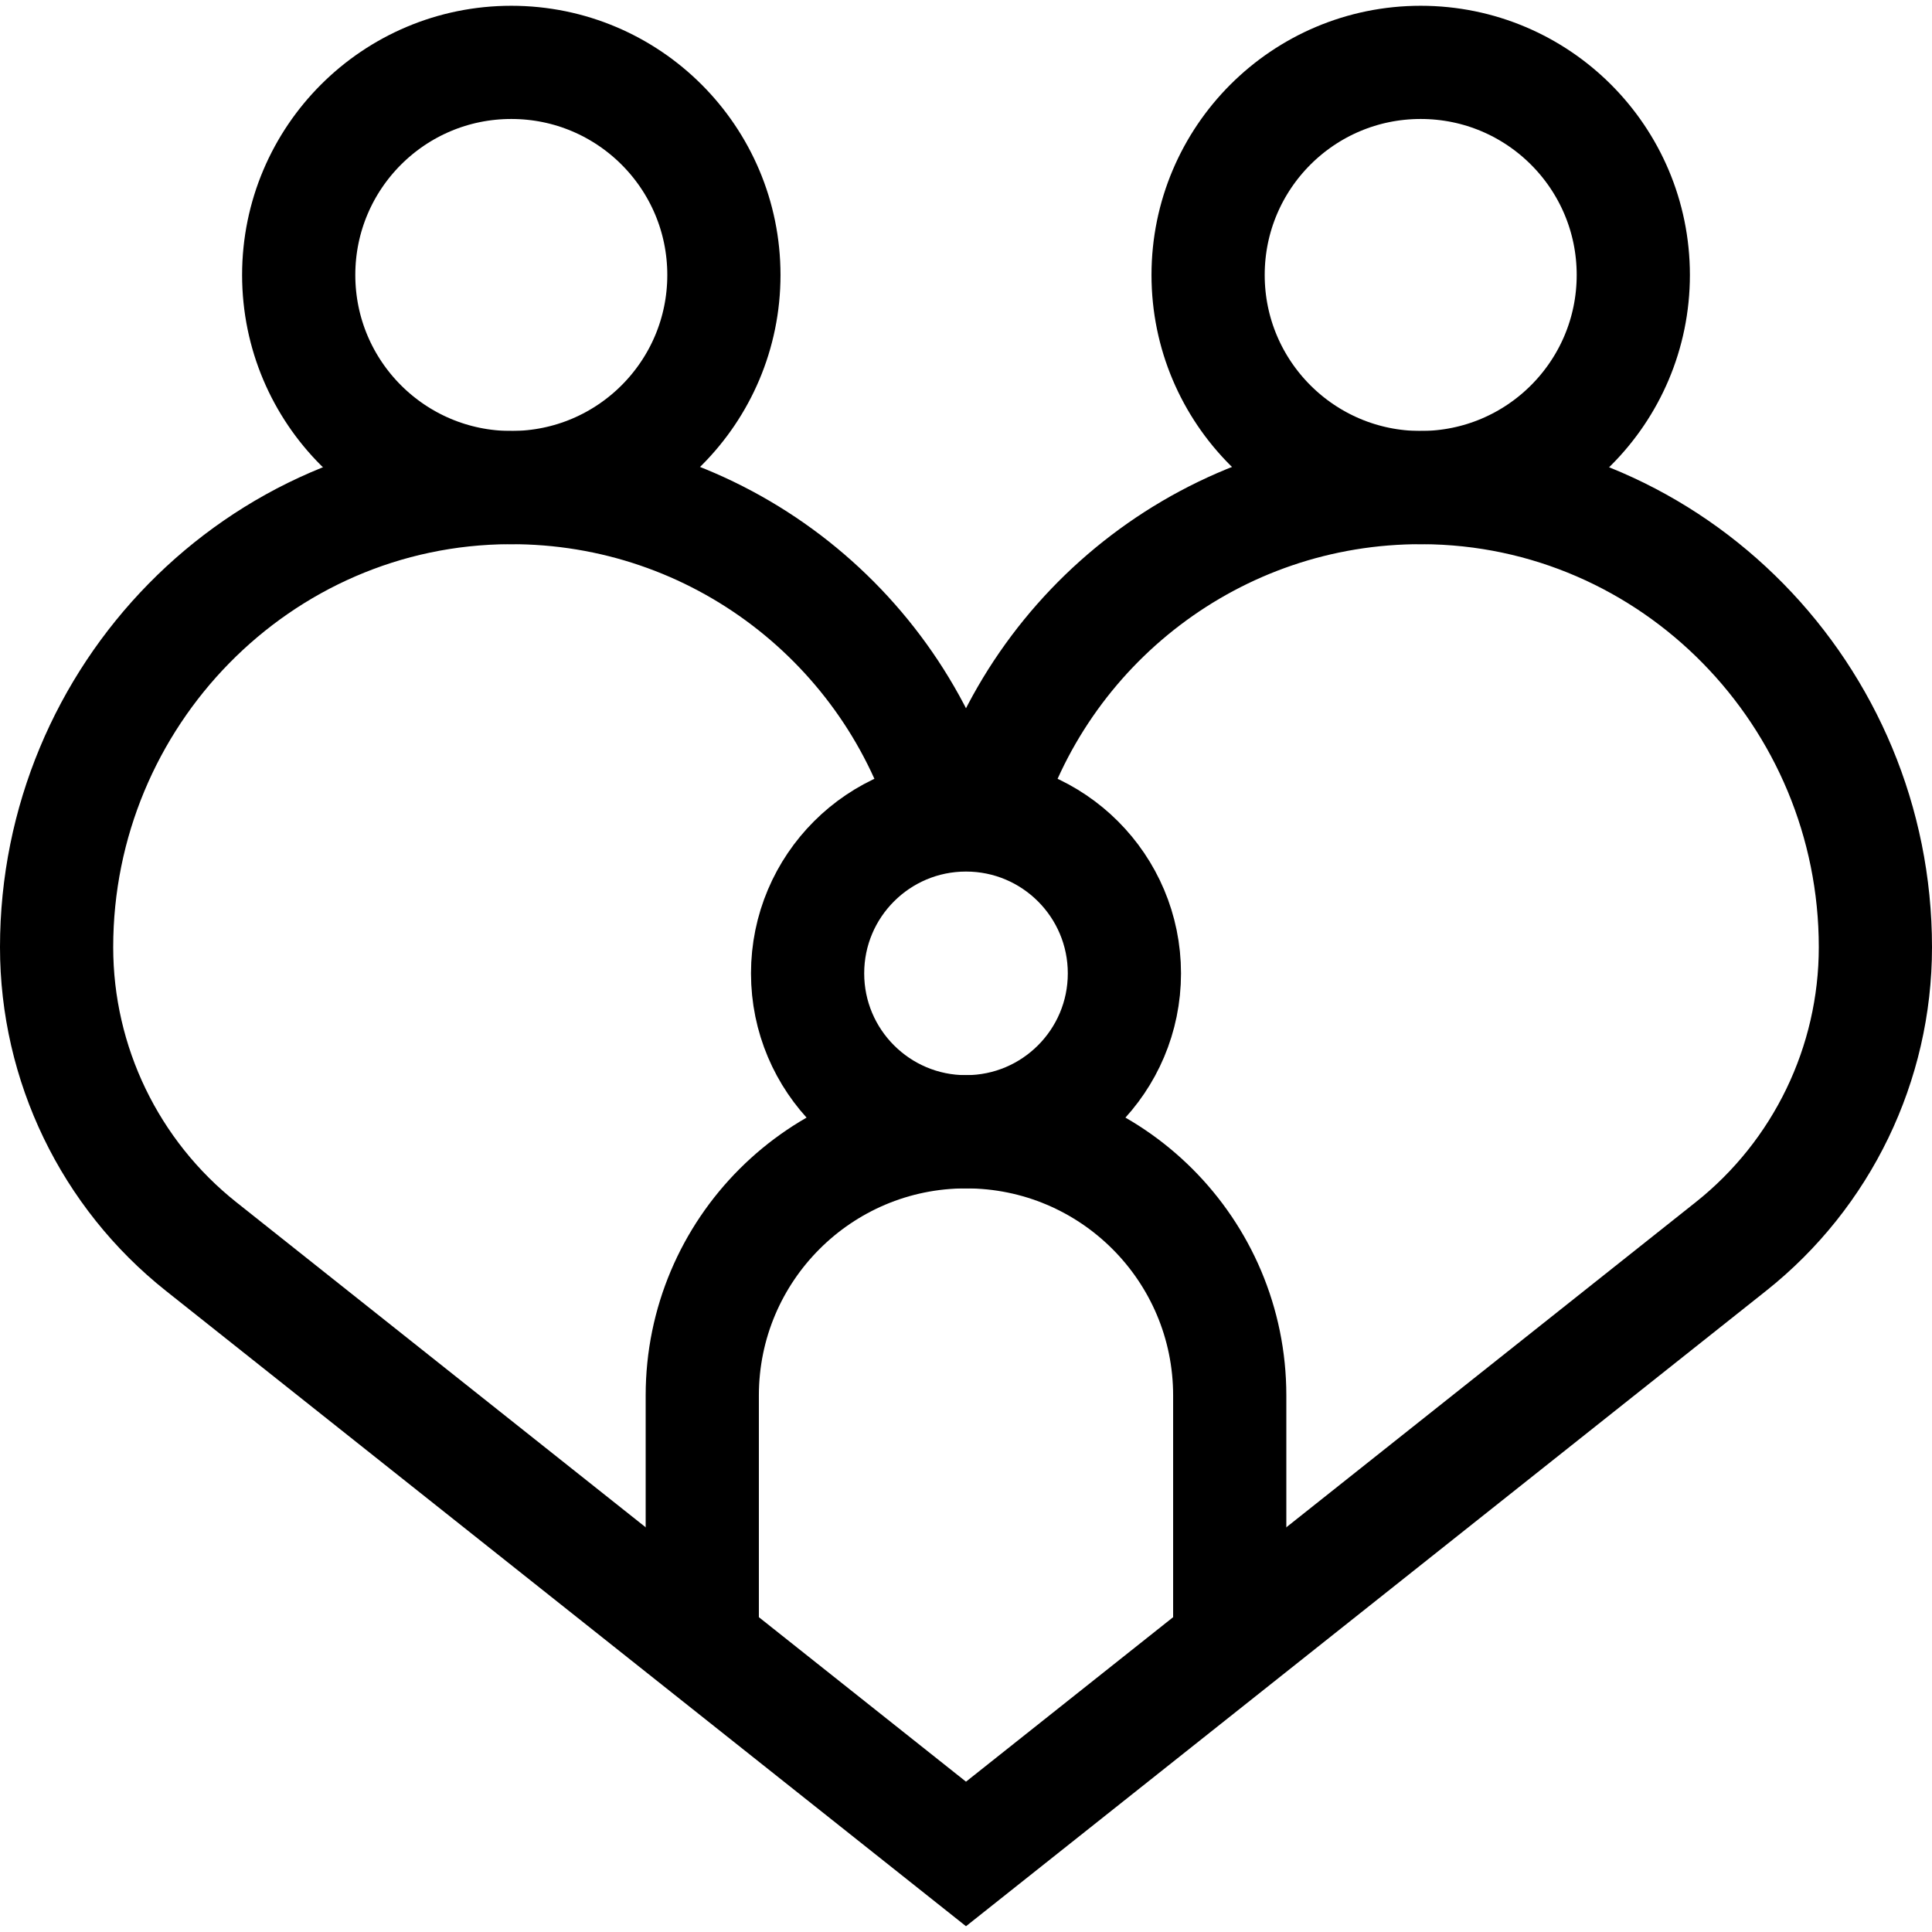
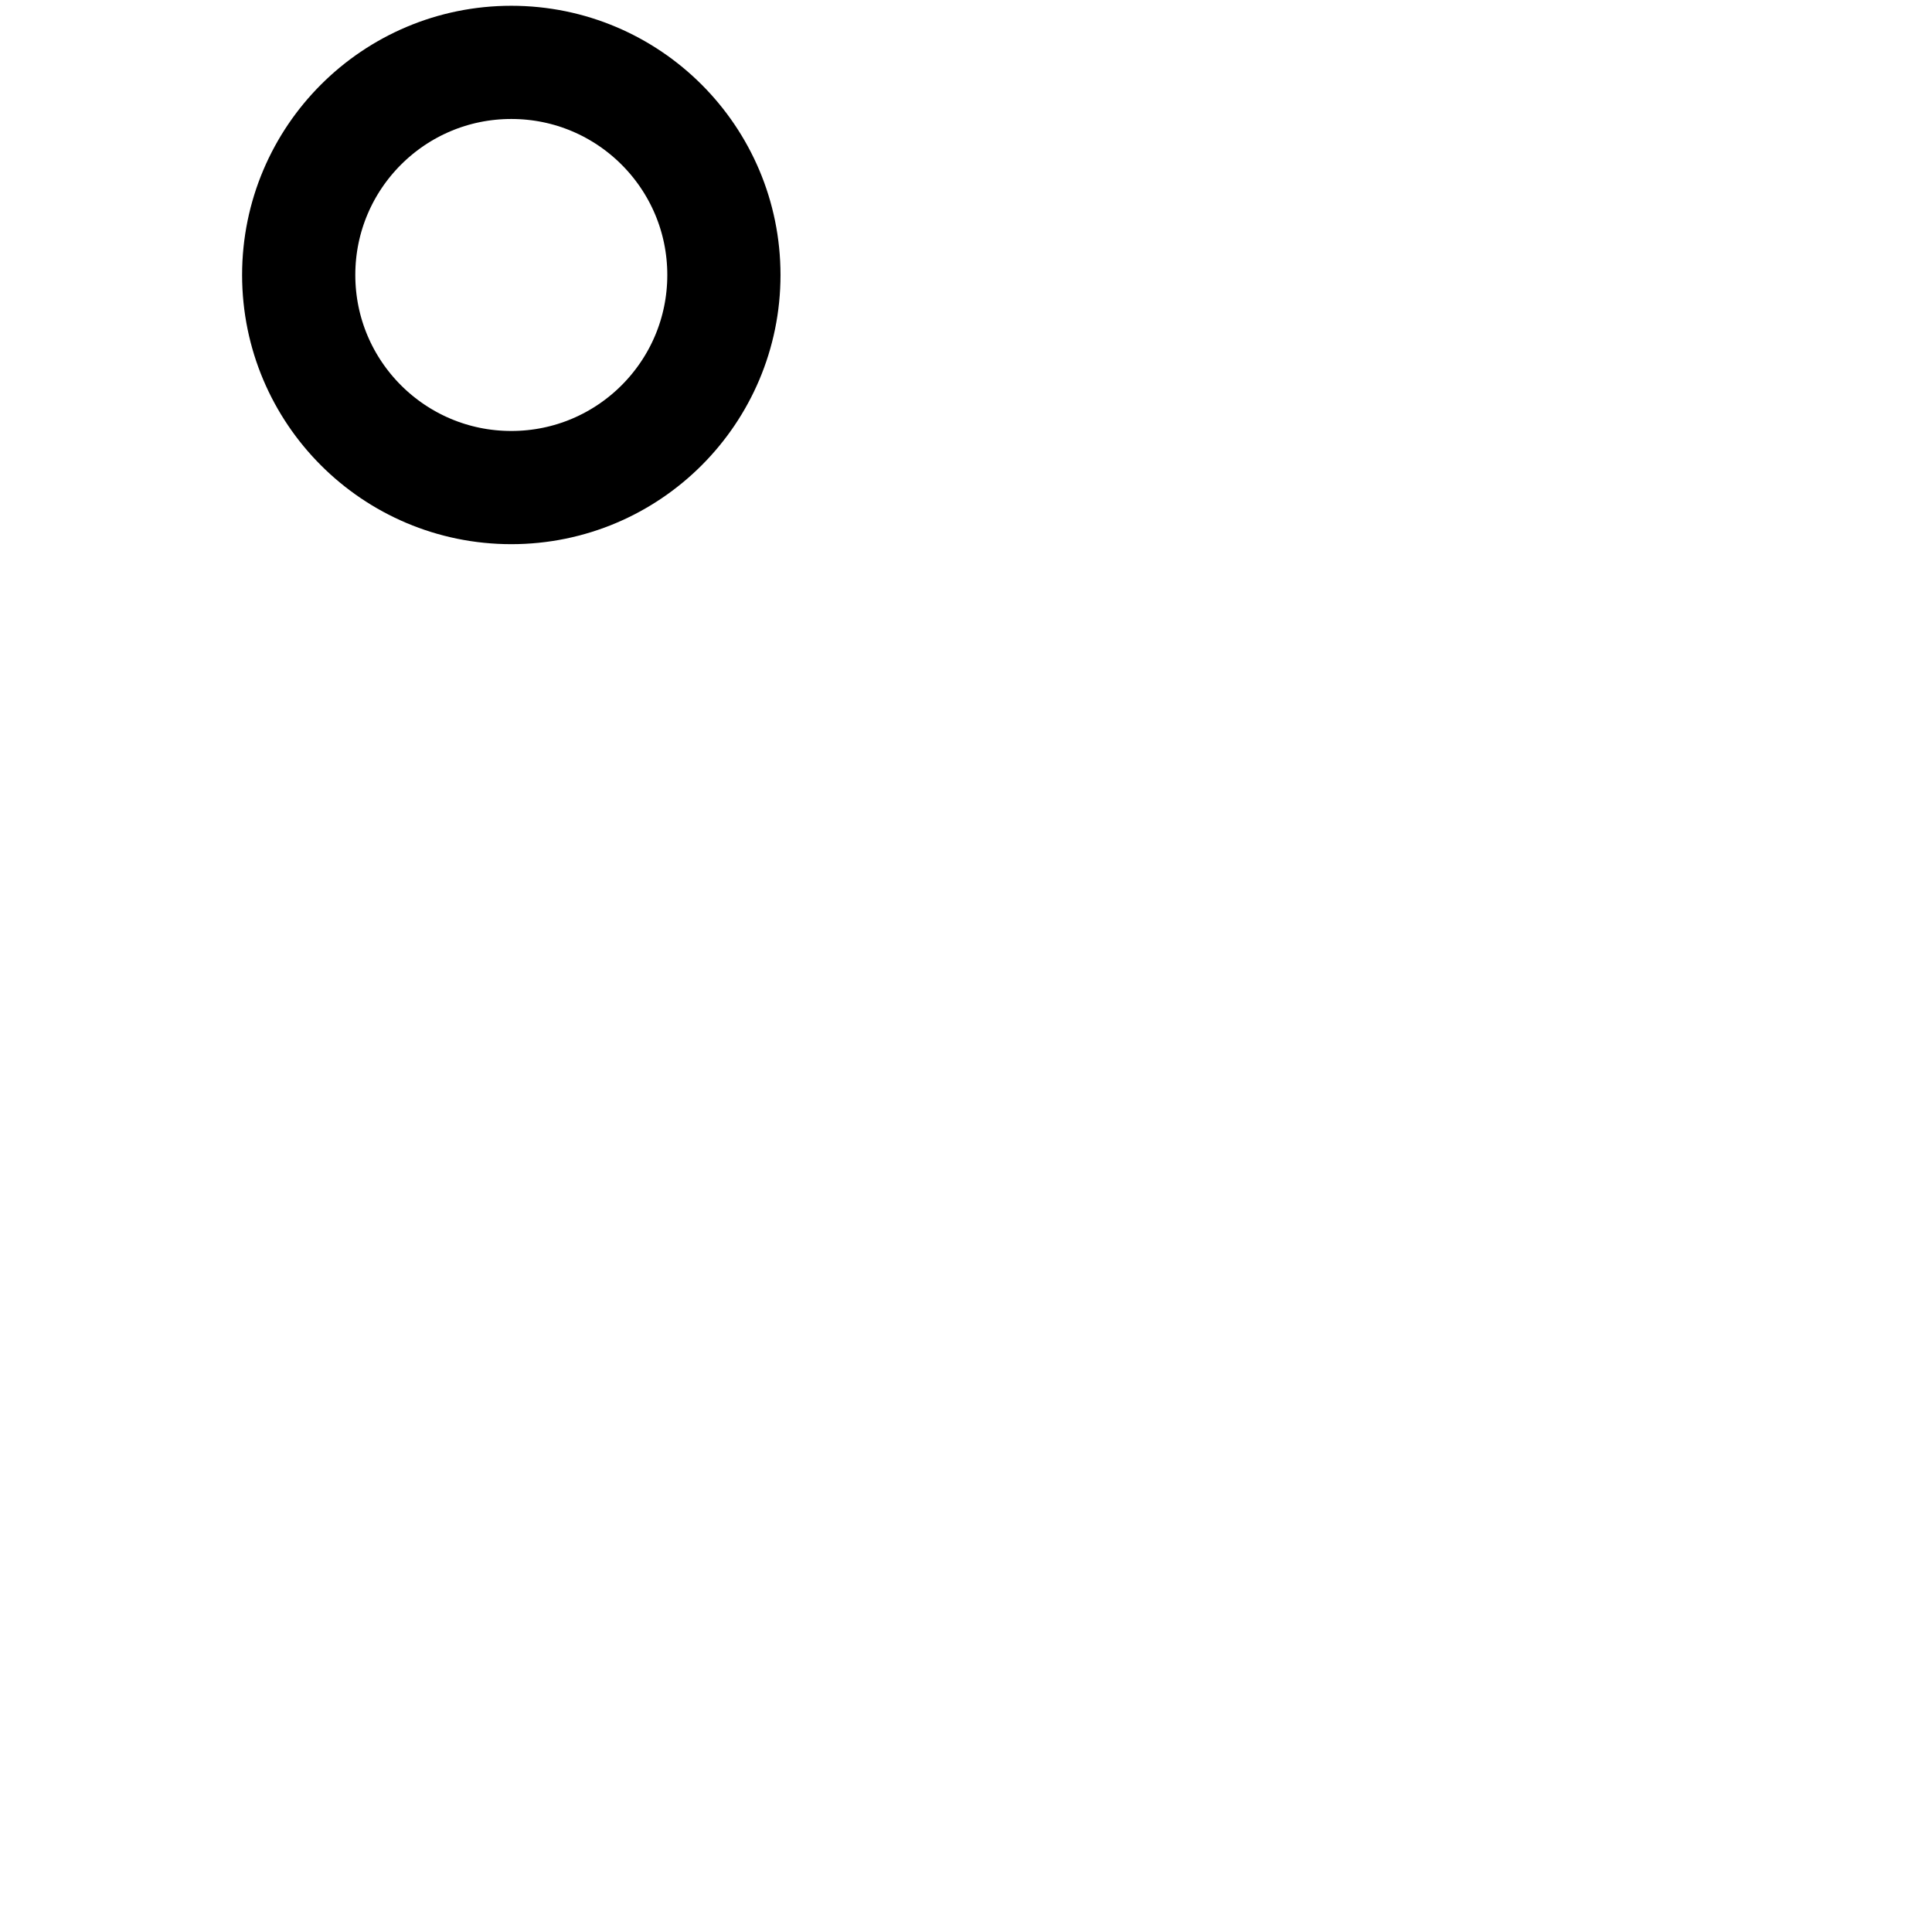
<svg xmlns="http://www.w3.org/2000/svg" version="1.1" id="Capa_1" x="0px" y="0px" viewBox="0 0 512 512" style="enable-background:new 0 0 512 512;" xml:space="preserve">
  <g>
    <circle style="fill:none;stroke:#000000;stroke-width:30;stroke-miterlimit:10;" cx="135.5" cy="72.871" r="56.341" />
-     <circle style="fill:none;stroke:#000000;stroke-width:30;stroke-miterlimit:10;" cx="376.5" cy="72.871" r="56.341" />
-     <path style="fill:none;stroke:#000000;stroke-width:30;stroke-miterlimit:10;" d="M251.29,216.238&#10;&#09;&#09;c-14.543-50.395-61.094-87.216-116.216-87.025C68.476,129.444,15,184.422,15,251.02v0c0,30.9,14.104,60.11,38.302,79.327&#10;&#09;&#09;L256,491.315l202.698-160.968C482.896,311.131,497,281.921,497,251.021v0c0-66.598-53.476-121.577-120.074-121.807&#10;&#09;&#09;c-55.121-0.191-101.672,36.63-116.215,87.023" />
-     <circle style="fill:none;stroke:#000000;stroke-width:30;stroke-miterlimit:10;" cx="256" cy="257.951" r="41.979" />
-     <path style="fill:none;stroke:#000000;stroke-width:30;stroke-miterlimit:10;" d="M186.109,434.25v-64.428&#10;&#09;&#09;c0-38.6,31.291-69.891,69.891-69.891s69.891,31.291,69.891,69.891v64.428" />
  </g>
  <g>
</g>
  <g>
</g>
  <g>
</g>
  <g>
</g>
  <g>
</g>
  <g>
</g>
  <g>
</g>
  <g>
</g>
  <g>
</g>
  <g>
</g>
  <g>
</g>
  <g>
</g>
  <g>
</g>
  <g>
</g>
  <g>
</g>
</svg>